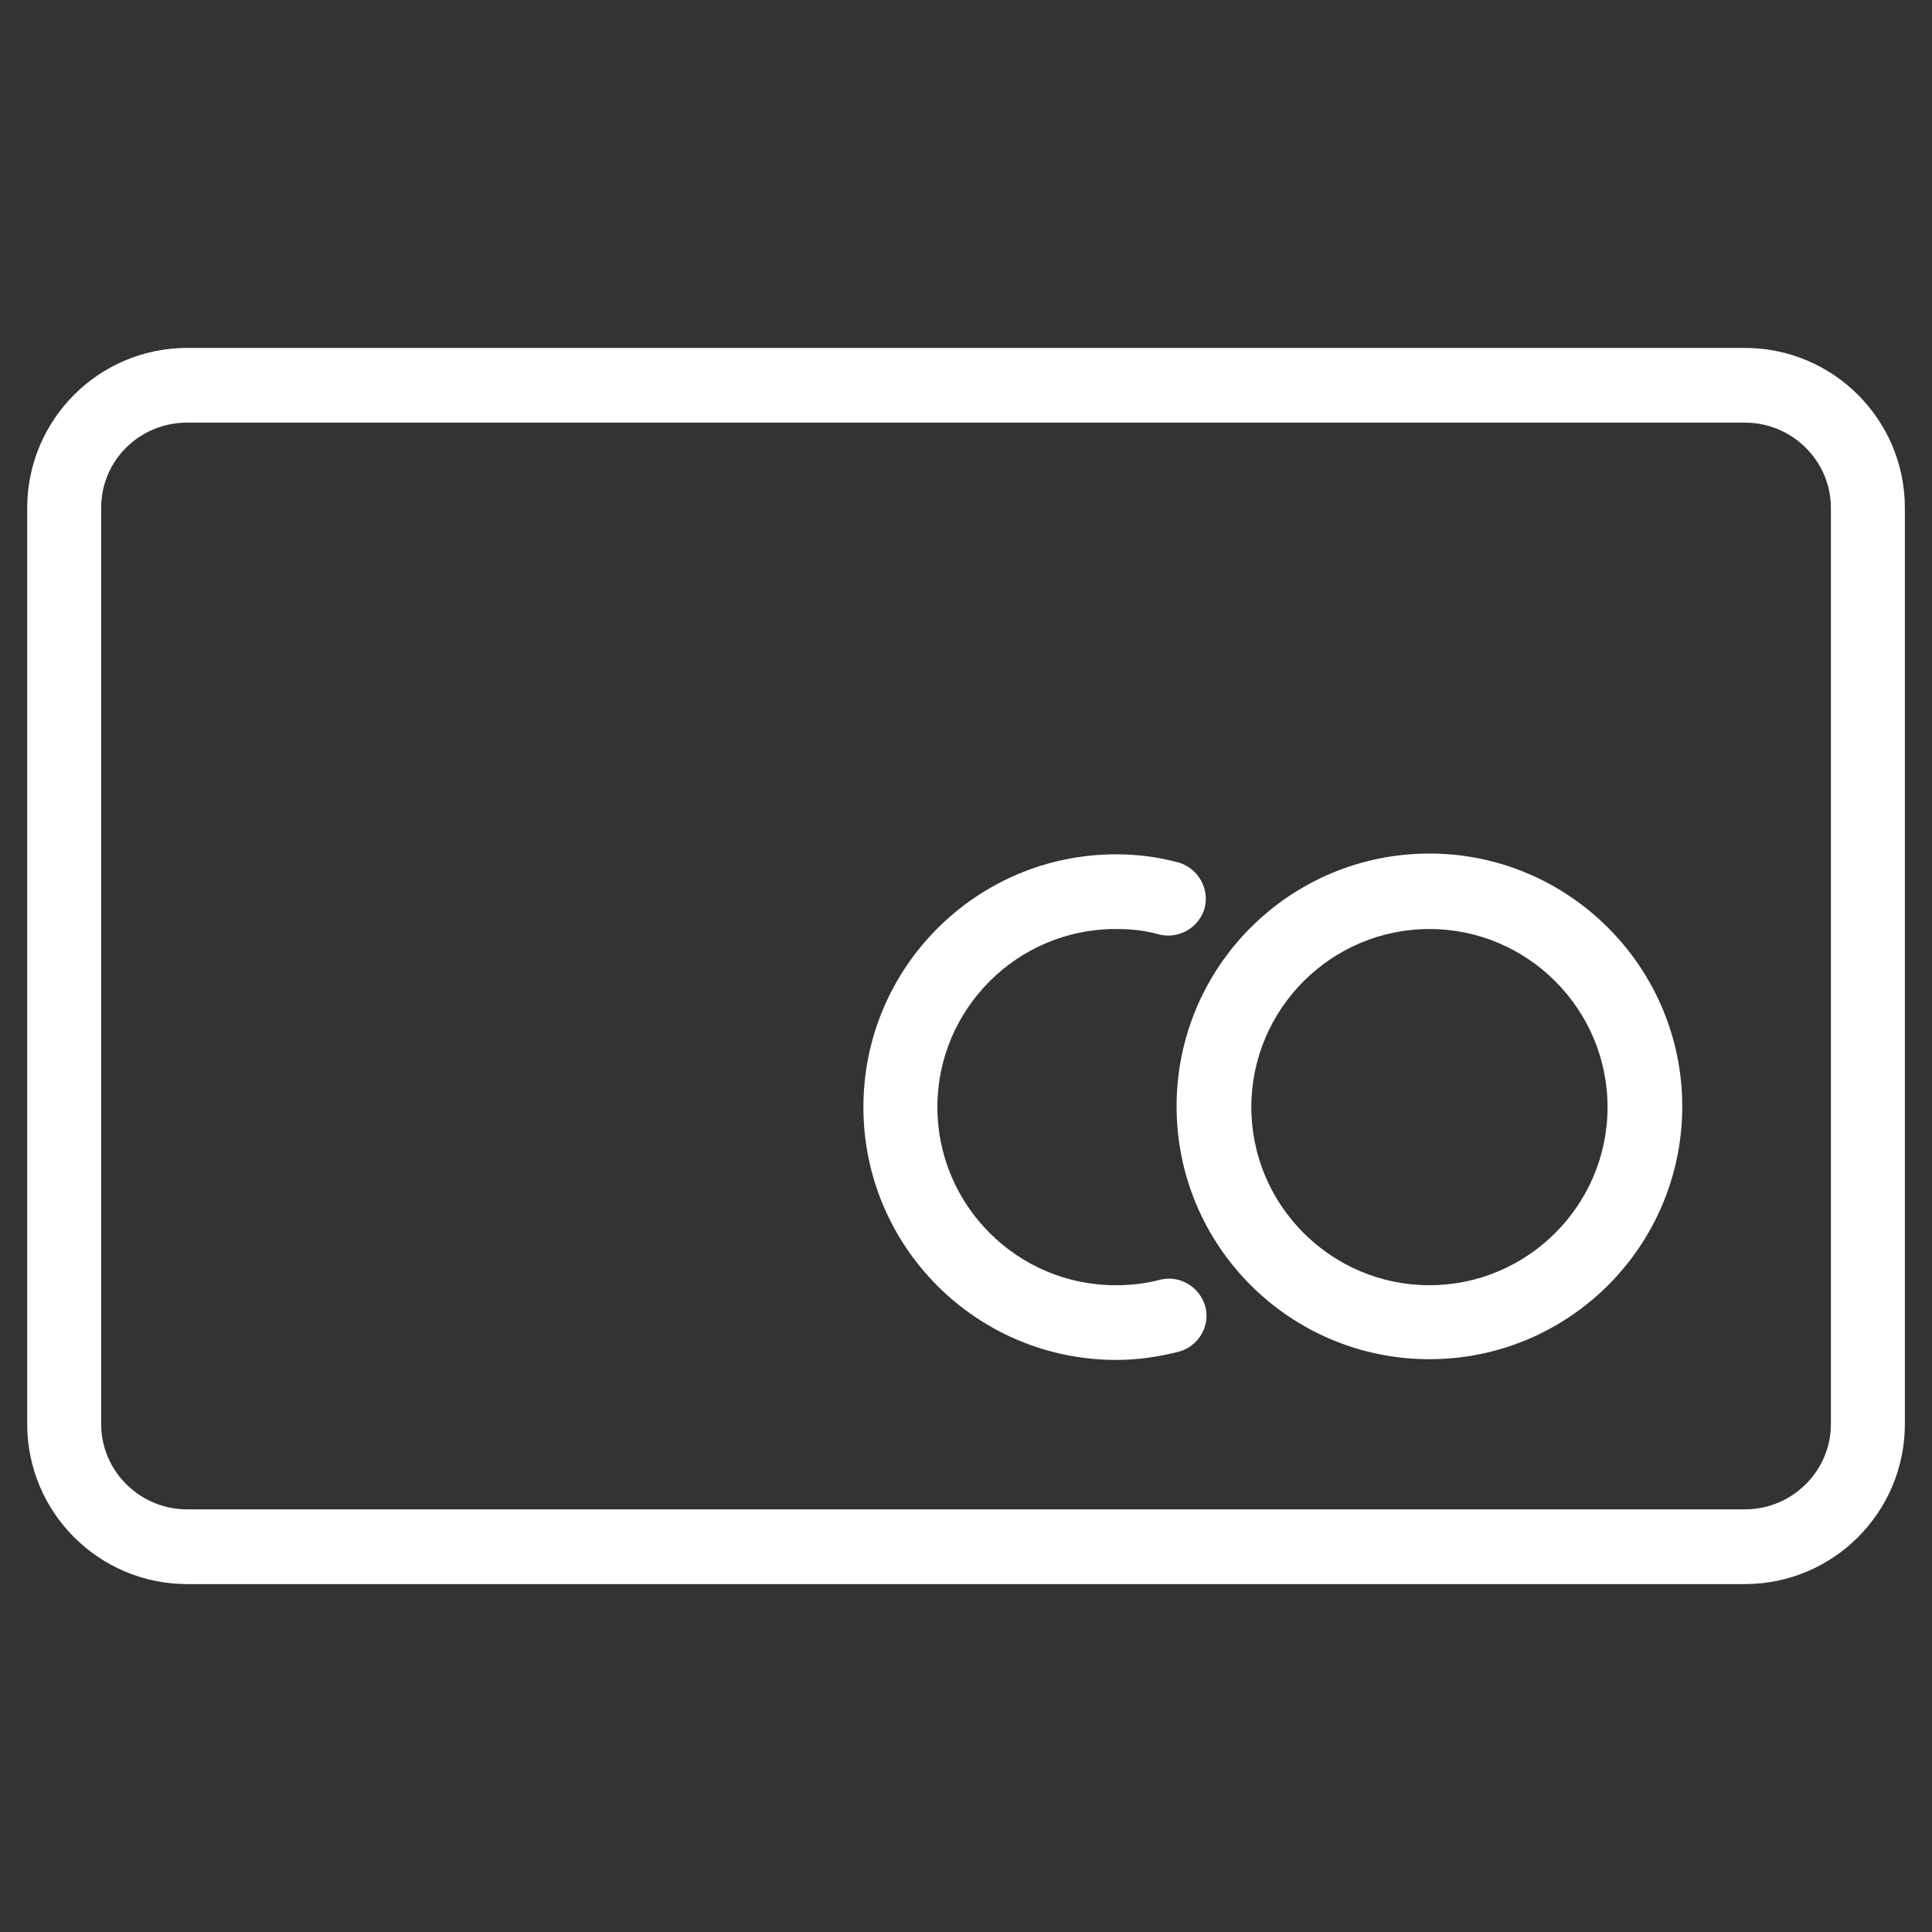
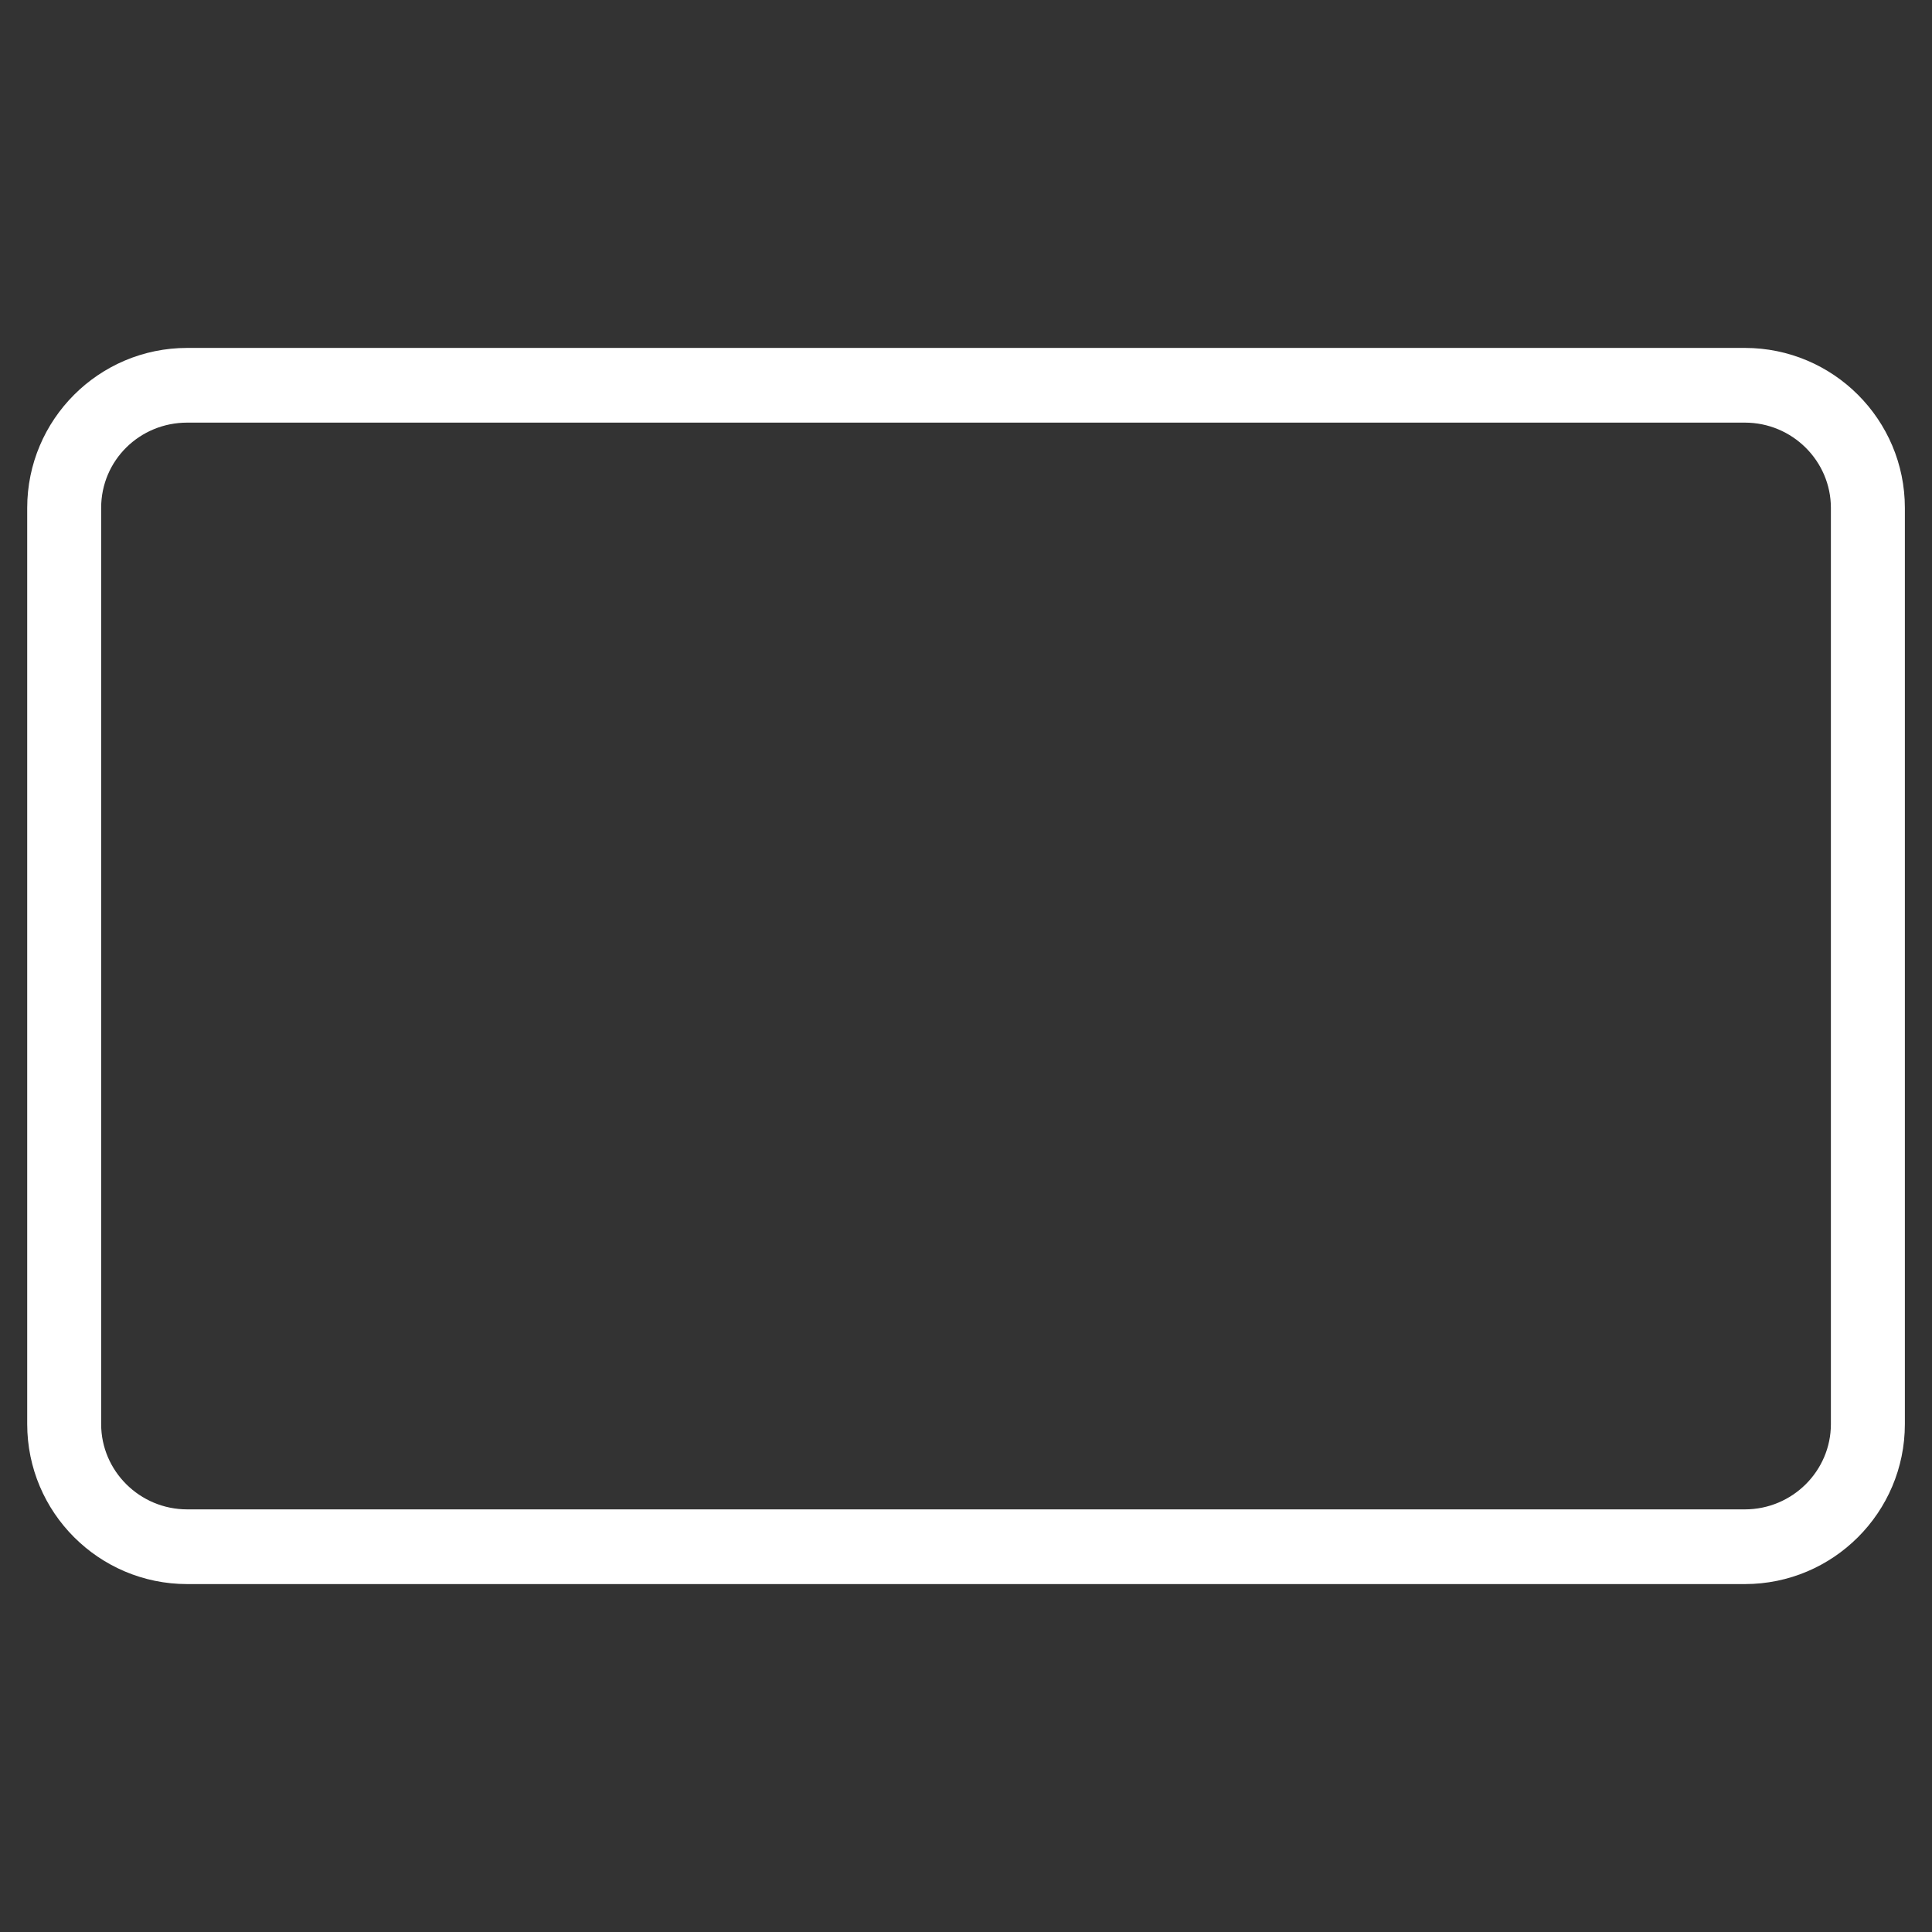
<svg xmlns="http://www.w3.org/2000/svg" width="48" height="48" viewBox="0 0 48 48" fill="none">
  <rect x="0" y="0" width="48" height="48" fill="#333333" stroke="none" />
-   <path d="M28.801 31.8C28.445 31.893 28.089 31.931 27.714 31.931C25.276 31.931 23.289 29.943 23.289 27.506C23.289 25.068 25.276 23.081 27.714 23.081C28.107 23.081 28.445 23.118 28.782 23.212C29.27 23.343 29.776 23.062 29.926 22.575C30.057 22.087 29.776 21.581 29.289 21.431C28.801 21.3 28.295 21.225 27.732 21.225C24.264 21.225 21.451 24.037 21.451 27.506C21.451 30.975 24.264 33.787 27.732 33.787C28.257 33.787 28.782 33.712 29.289 33.581C29.776 33.45 30.076 32.943 29.945 32.456C29.795 31.95 29.289 31.668 28.801 31.8Z" fill="white" />
-   <path d="M35.514 21.206C32.045 21.206 29.232 24.019 29.232 27.487C29.232 30.956 32.045 33.769 35.514 33.769C38.982 33.769 41.795 30.956 41.795 27.487C41.795 24.037 38.982 21.206 35.514 21.206ZM35.514 31.931C33.076 31.931 31.089 29.944 31.089 27.506C31.089 25.069 33.076 23.081 35.514 23.081C37.951 23.081 39.939 25.069 39.939 27.506C39.939 29.944 37.951 31.931 35.514 31.931Z" fill="white" />
  <path d="M43.351 8.644H4.651C2.457 8.644 0.676 10.425 0.676 12.619V35.381C0.676 37.575 2.457 39.356 4.651 39.356H43.351C45.544 39.356 47.326 37.575 47.326 35.381V12.619C47.326 10.425 45.544 8.644 43.351 8.644ZM45.488 35.381C45.488 36.544 44.532 37.5 43.351 37.5H4.651C3.47 37.5 2.513 36.544 2.513 35.381V12.619C2.513 11.437 3.47 10.5 4.651 10.5H43.351C44.532 10.5 45.488 11.456 45.488 12.619V35.381Z" fill="white" />
</svg>